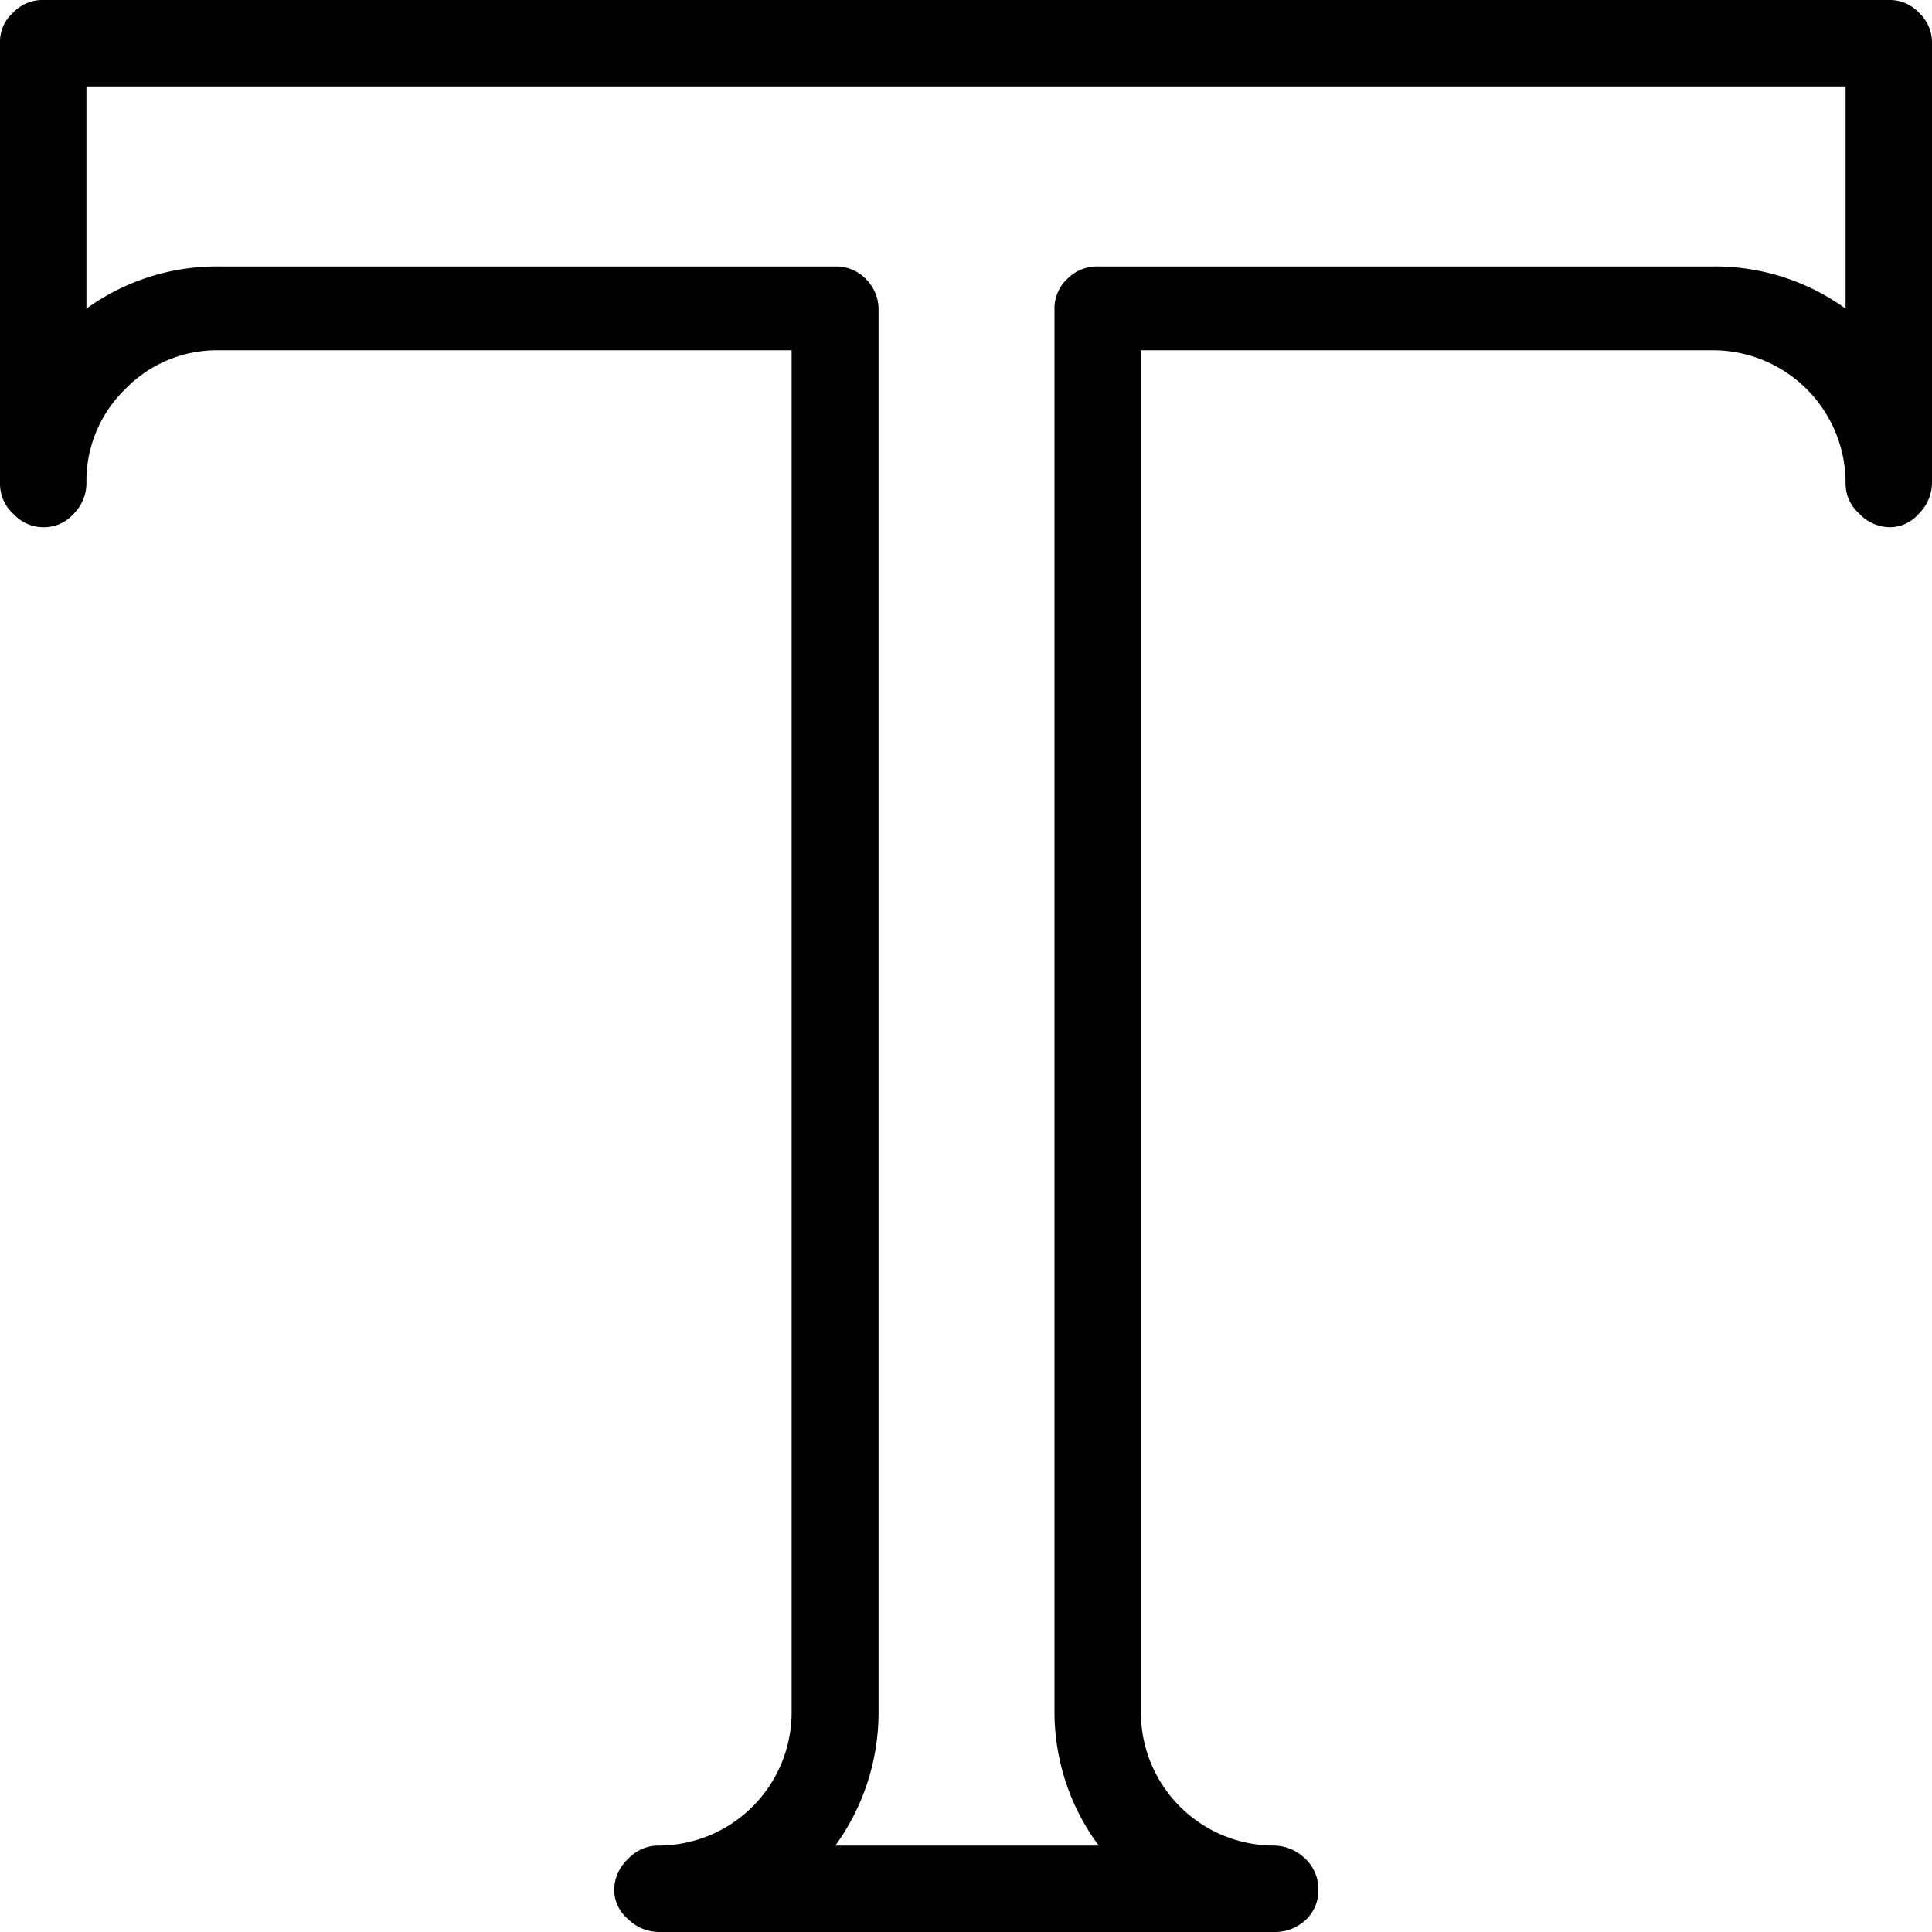
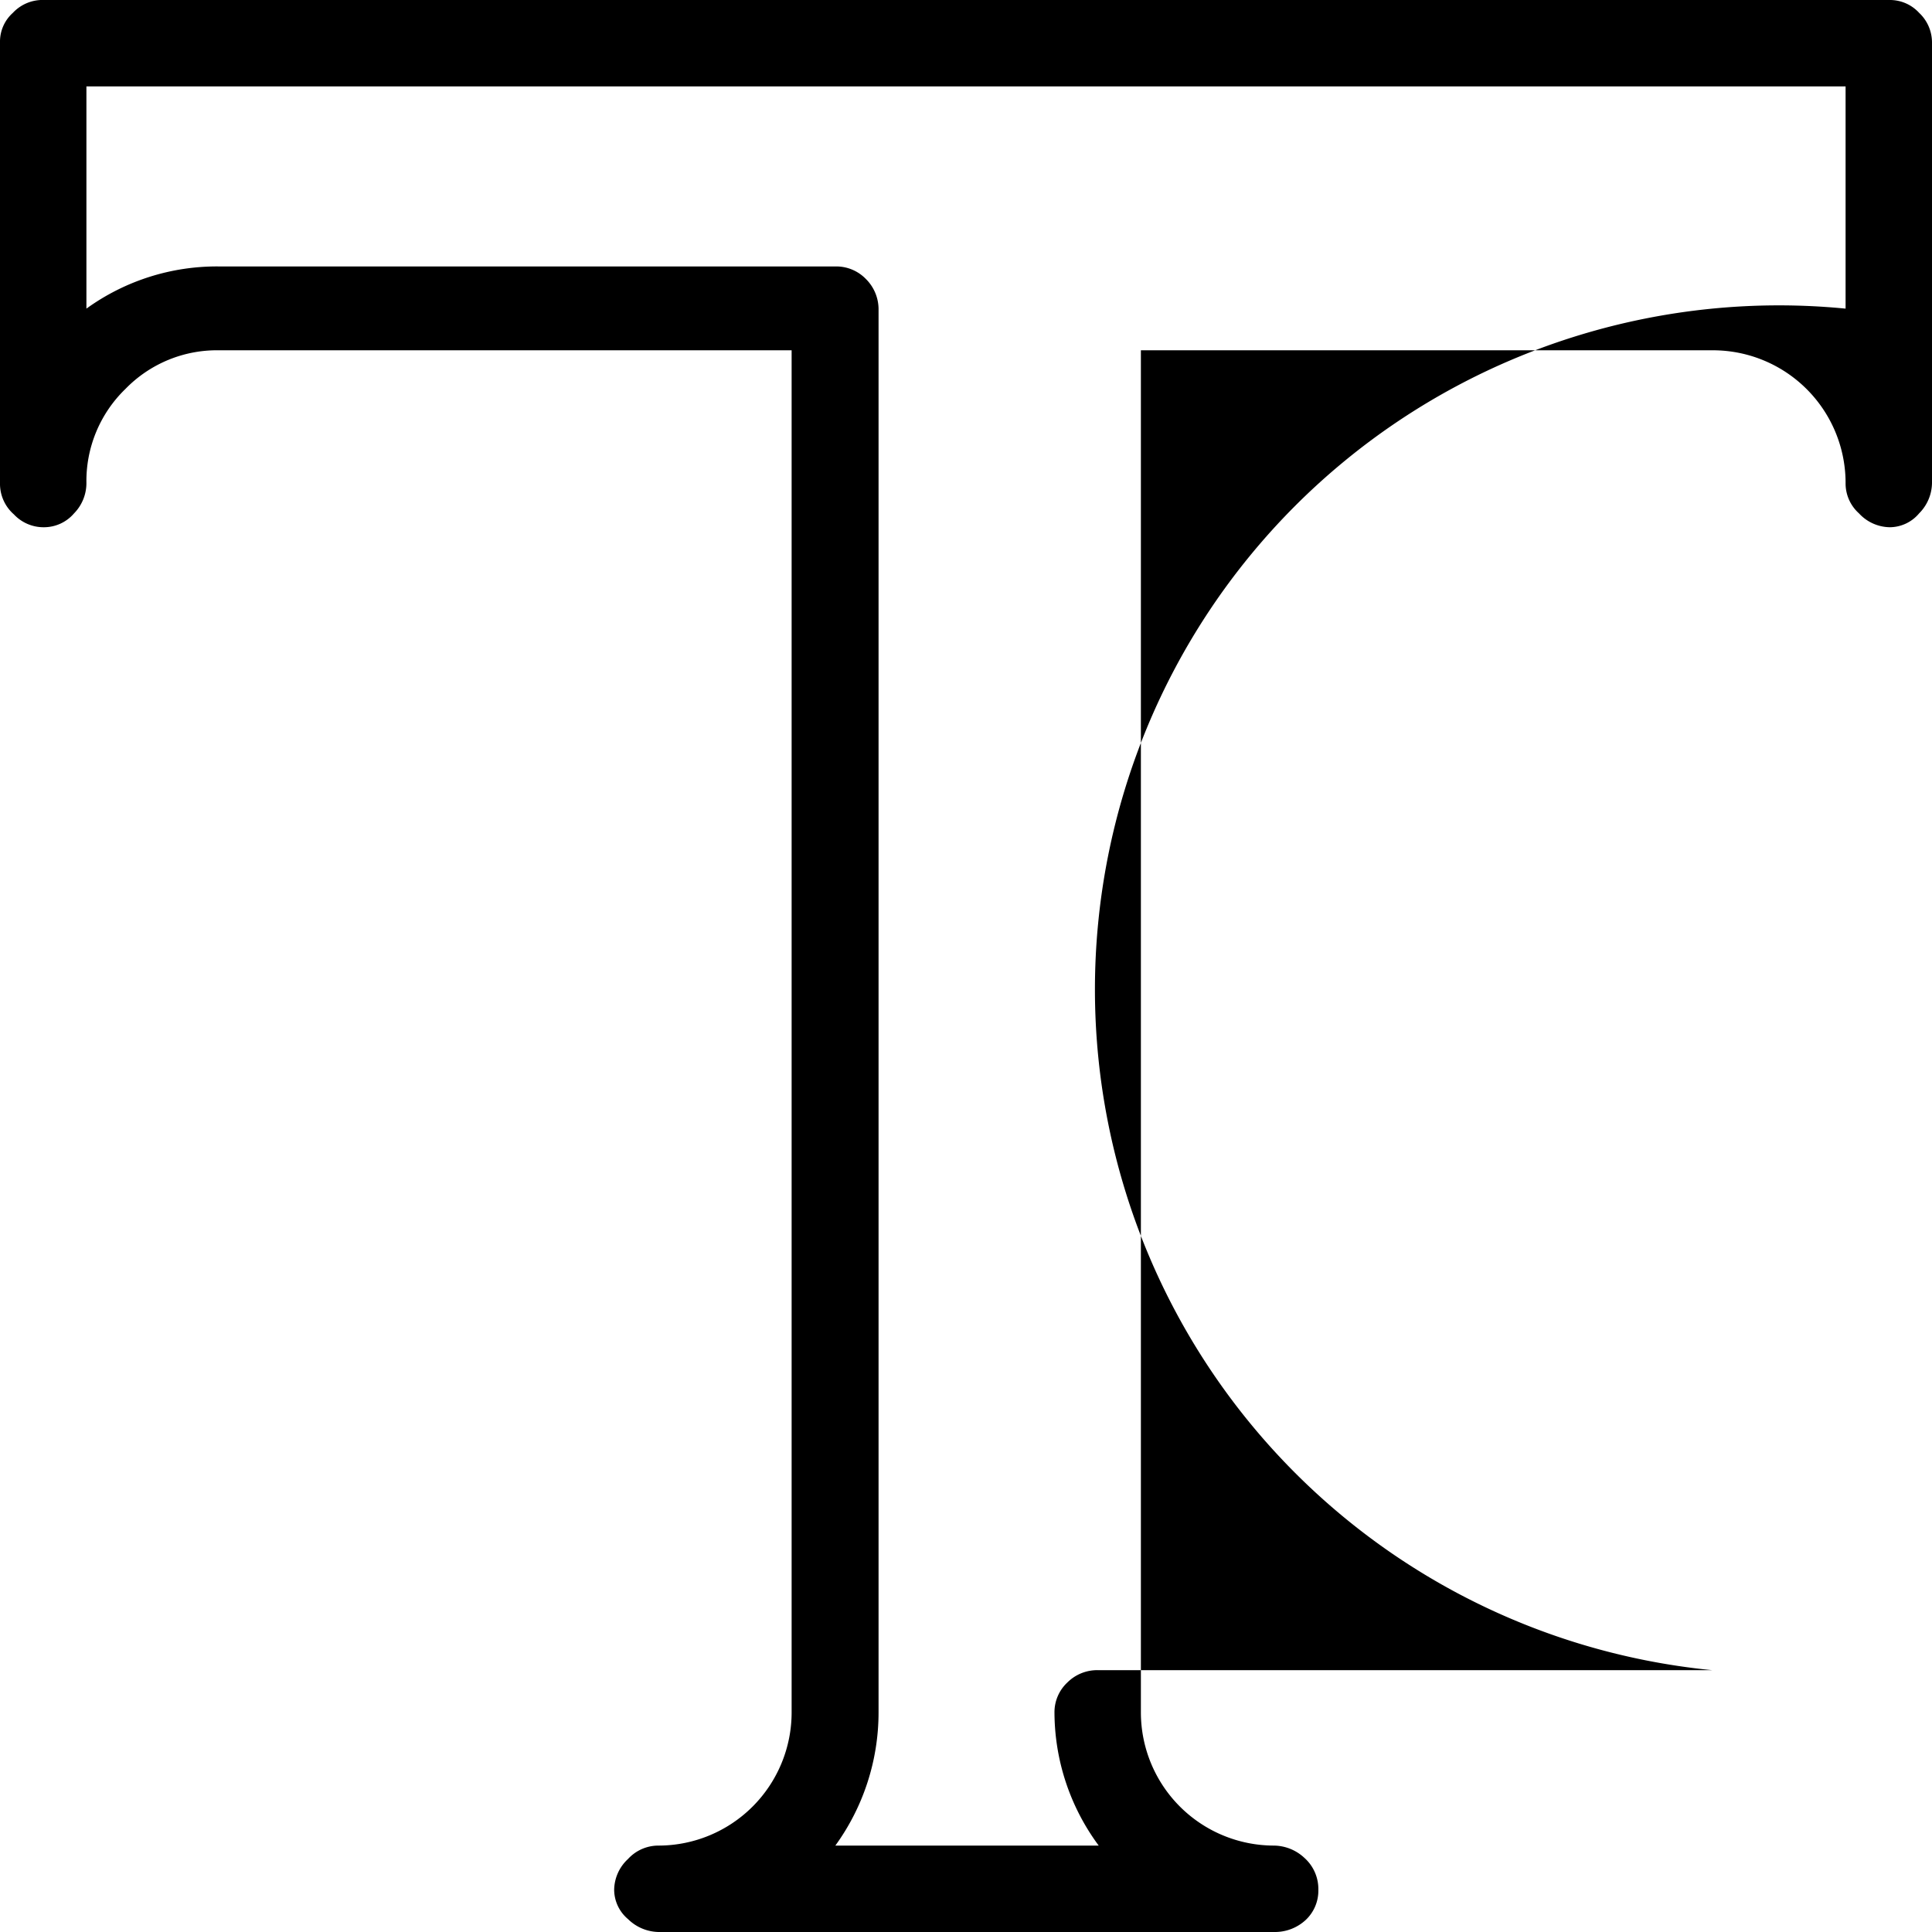
<svg xmlns="http://www.w3.org/2000/svg" viewBox="0 0 37.56 37.56">
  <title>Asset 264</title>
  <g id="Layer_2" data-name="Layer 2">
    <g id="Layer_1-2" data-name="Layer 1">
-       <path d="M24.8,37.56h-12a.87.87,0,0,1-.59-.25.75.75,0,0,1-.27-.57.83.83,0,0,1,.27-.6.8.8,0,0,1,.59-.26,2.59,2.59,0,0,0,2.59-2.59V6.81H4.26a2.48,2.48,0,0,0-1.82.75,2.49,2.49,0,0,0-.76,1.83.84.84,0,0,1-.24.59.77.77,0,0,1-.58.27A.79.79,0,0,1,.27,10,.79.79,0,0,1,0,9.39V.82A.75.75,0,0,1,.25.25.79.79,0,0,1,.86,0H36.74a.77.77,0,0,1,.57.25.79.79,0,0,1,.25.57V9.39a.85.85,0,0,1-.25.59.75.75,0,0,1-.57.27.83.83,0,0,1-.6-.27.78.78,0,0,1-.26-.59,2.58,2.58,0,0,0-2.59-2.58H22.18V33.29a2.59,2.59,0,0,0,2.58,2.59h0a.88.88,0,0,1,.6.24.81.81,0,0,1,.27.62.78.78,0,0,1-.25.59A.88.88,0,0,1,24.8,37.56Zm-8.56-1.68h5.12a4.37,4.37,0,0,1-.86-2.59V6a.79.79,0,0,1,.25-.58.82.82,0,0,1,.61-.24H33.29A4.34,4.34,0,0,1,35.88,6V1.68H1.68V6a4.33,4.33,0,0,1,2.58-.82h12a.8.8,0,0,1,.57.24.83.83,0,0,1,.25.58V33.29A4.41,4.41,0,0,1,16.24,35.88Z" />
+       <path d="M24.8,37.56h-12a.87.87,0,0,1-.59-.25.75.75,0,0,1-.27-.57.83.83,0,0,1,.27-.6.8.8,0,0,1,.59-.26,2.59,2.59,0,0,0,2.59-2.59V6.81H4.26a2.48,2.48,0,0,0-1.82.75,2.49,2.49,0,0,0-.76,1.83.84.84,0,0,1-.24.59.77.77,0,0,1-.58.27A.79.79,0,0,1,.27,10,.79.79,0,0,1,0,9.39V.82A.75.75,0,0,1,.25.25.79.79,0,0,1,.86,0H36.74a.77.77,0,0,1,.57.25.79.79,0,0,1,.25.57V9.39a.85.85,0,0,1-.25.59.75.75,0,0,1-.57.27.83.83,0,0,1-.6-.27.78.78,0,0,1-.26-.59,2.58,2.58,0,0,0-2.59-2.58H22.18V33.29a2.59,2.59,0,0,0,2.58,2.59h0a.88.88,0,0,1,.6.24.81.81,0,0,1,.27.62.78.78,0,0,1-.25.59A.88.88,0,0,1,24.8,37.56Zm-8.56-1.68h5.12a4.37,4.37,0,0,1-.86-2.59a.79.79,0,0,1,.25-.58.82.82,0,0,1,.61-.24H33.29A4.34,4.34,0,0,1,35.88,6V1.68H1.68V6a4.33,4.33,0,0,1,2.58-.82h12a.8.8,0,0,1,.57.24.83.83,0,0,1,.25.58V33.29A4.41,4.41,0,0,1,16.24,35.88Z" />
    </g>
  </g>
</svg>